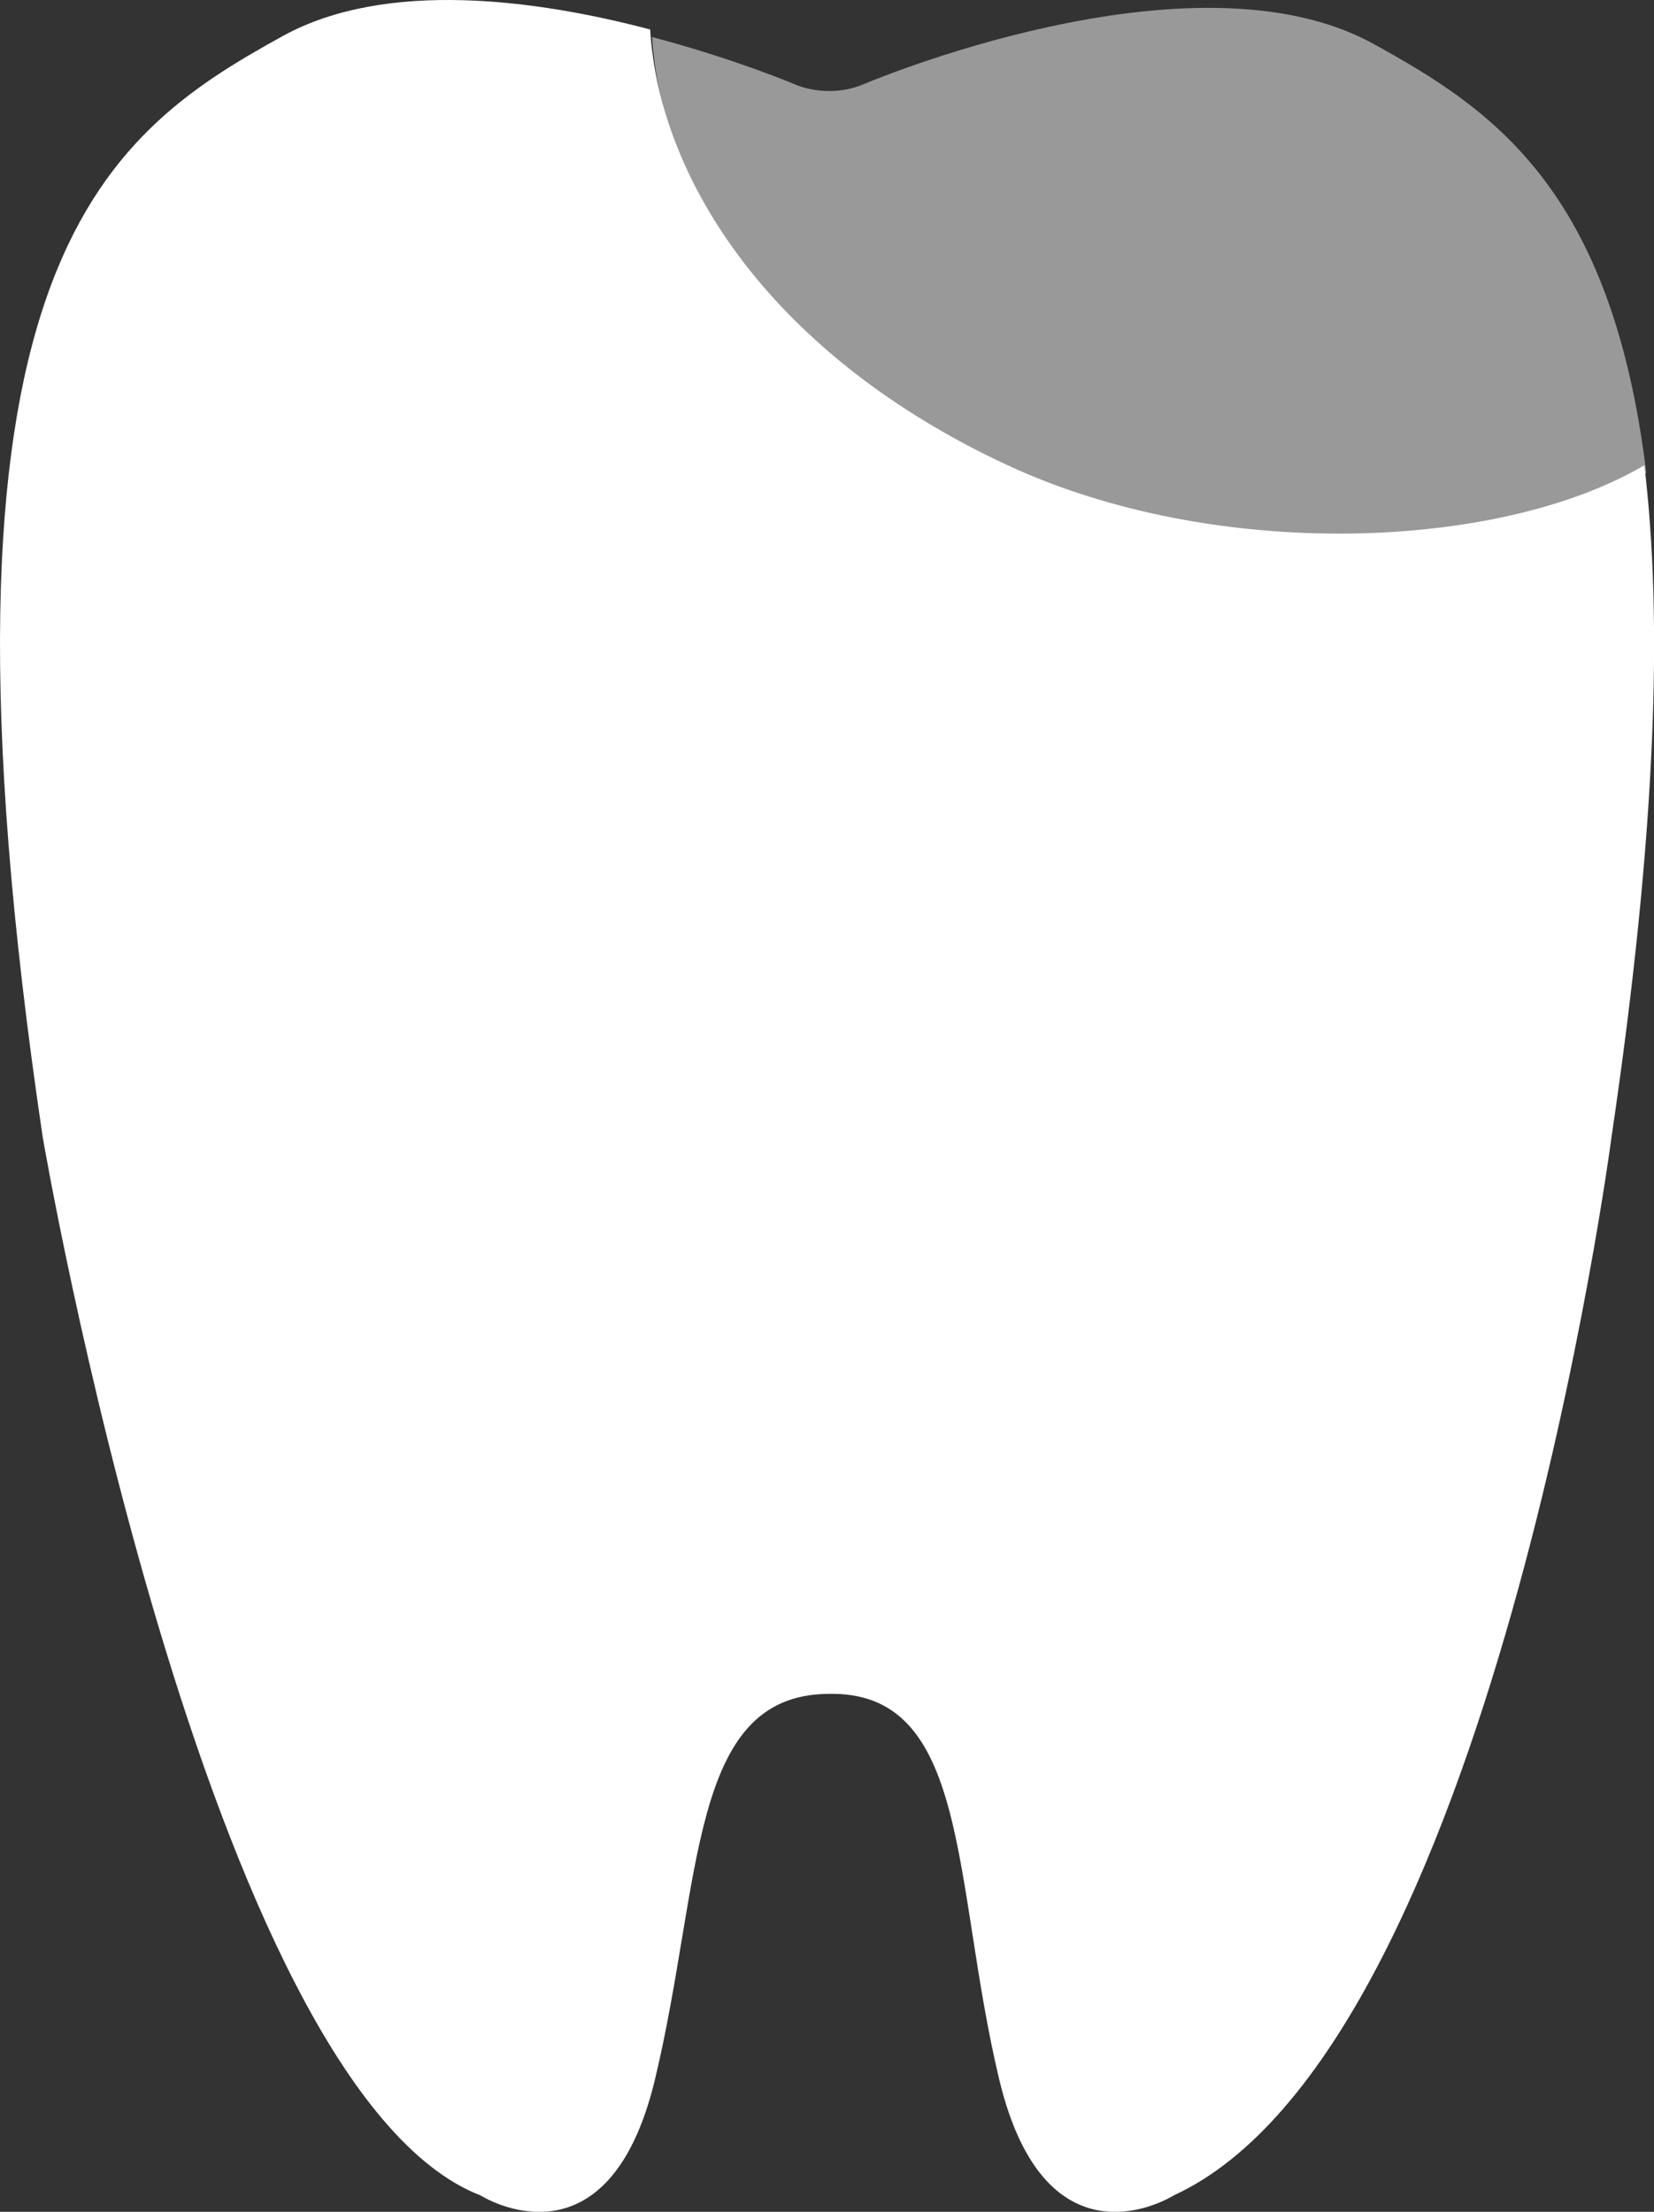
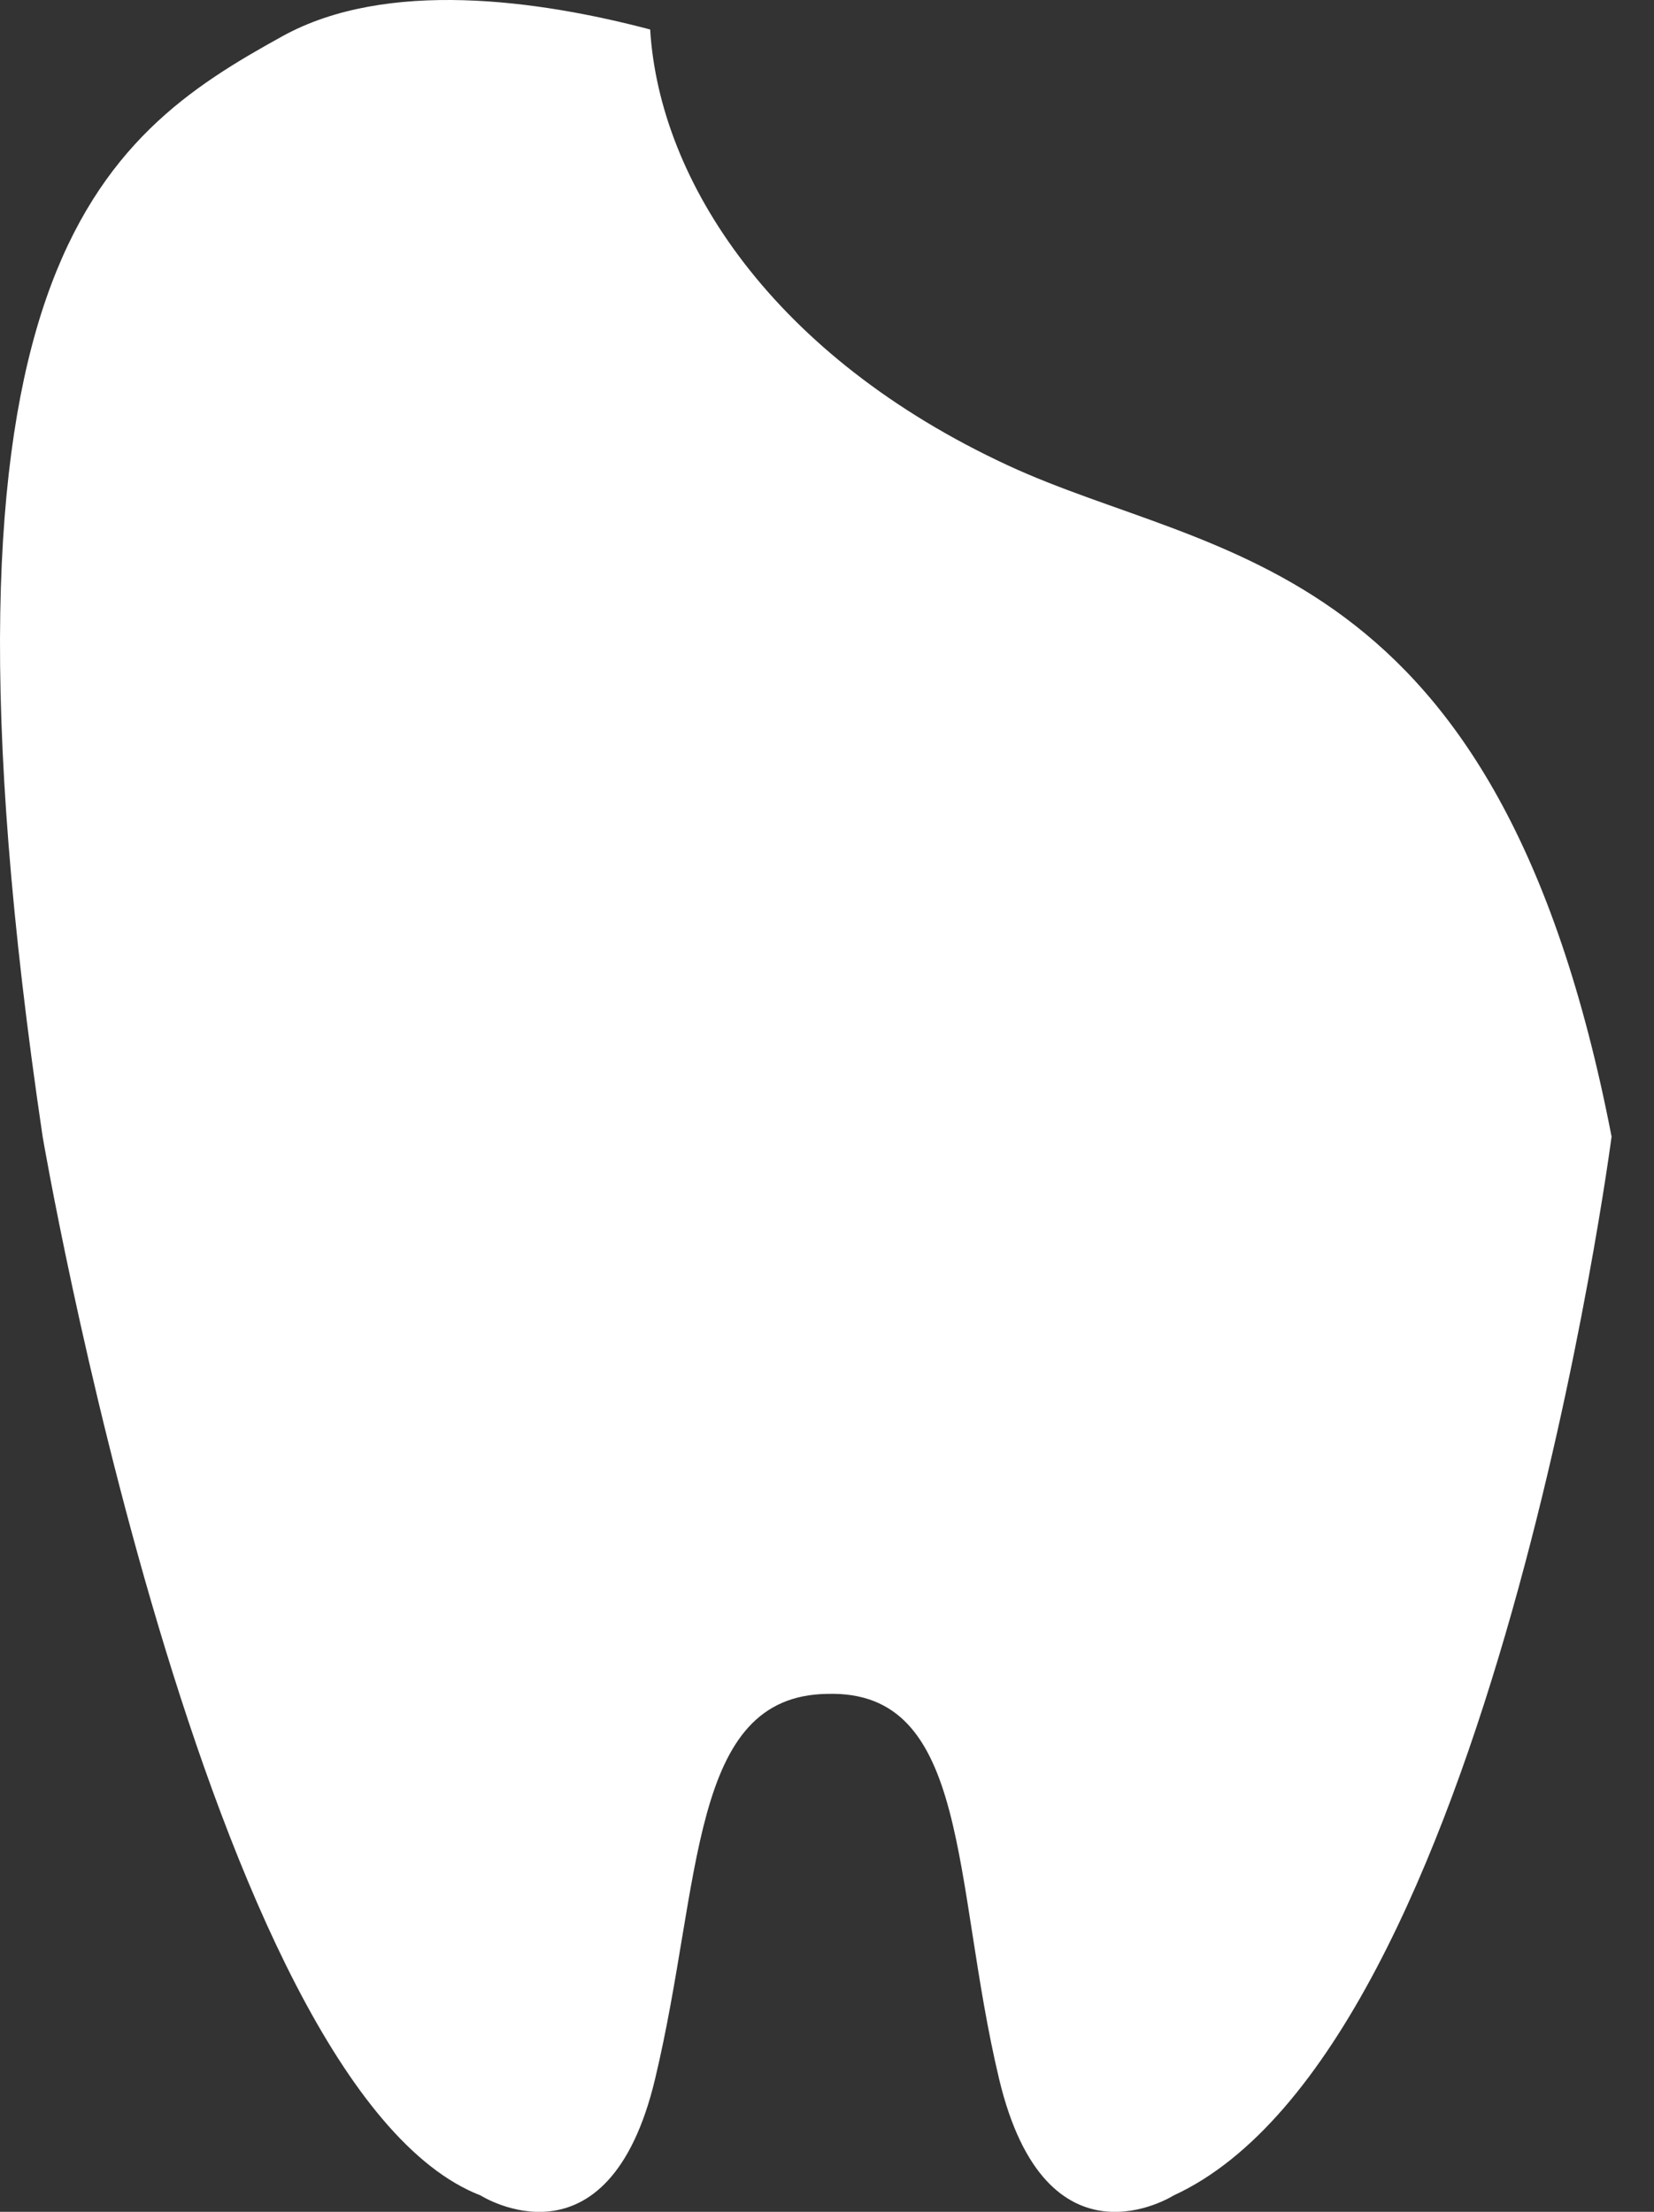
<svg xmlns="http://www.w3.org/2000/svg" width="80" height="107" viewBox="0 0 80 107" fill="none">
  <rect x="0" y="0" width="80" height="107" fill="#333333" stroke="none" />
-   <path d="M48.74 22.509C37.416 17.25 31.896 8.786 31.447 1.427C26.057 0.002 18.705 -1.031 13.669 1.747C4.851 6.614 -4.156 13.036 2.062 54.986C2.062 54.986 9.934 101.055 23.244 106.207C23.244 106.207 29.402 110.124 31.683 100.58C33.965 91.037 33.315 82.039 40.005 81.944C46.955 81.73 46.045 91.025 48.326 100.58C50.608 110.124 56.766 106.207 56.766 106.207C72.168 99.132 77.948 54.986 77.948 54.986C80.123 40.279 80.43 29.951 79.532 22.509C72.463 26.663 58.752 27.162 48.74 22.509Z" fill="white" />
-   <path opacity="0.5" d="M48.835 22.886C58.847 27.54 72.558 27.041 79.627 22.886C77.96 9.117 72.168 5.282 66.436 2.125C57.618 -2.742 41.66 4.119 41.66 4.119C40.005 4.76 38.54 4.119 38.54 4.119C38.54 4.119 35.596 2.861 31.542 1.793C31.991 9.164 37.511 17.616 48.835 22.886Z" fill="white" />
+   <path d="M48.74 22.509C37.416 17.25 31.896 8.786 31.447 1.427C26.057 0.002 18.705 -1.031 13.669 1.747C4.851 6.614 -4.156 13.036 2.062 54.986C2.062 54.986 9.934 101.055 23.244 106.207C23.244 106.207 29.402 110.124 31.683 100.58C33.965 91.037 33.315 82.039 40.005 81.944C46.955 81.73 46.045 91.025 48.326 100.58C50.608 110.124 56.766 106.207 56.766 106.207C72.168 99.132 77.948 54.986 77.948 54.986C72.463 26.663 58.752 27.162 48.74 22.509Z" fill="white" />
</svg>